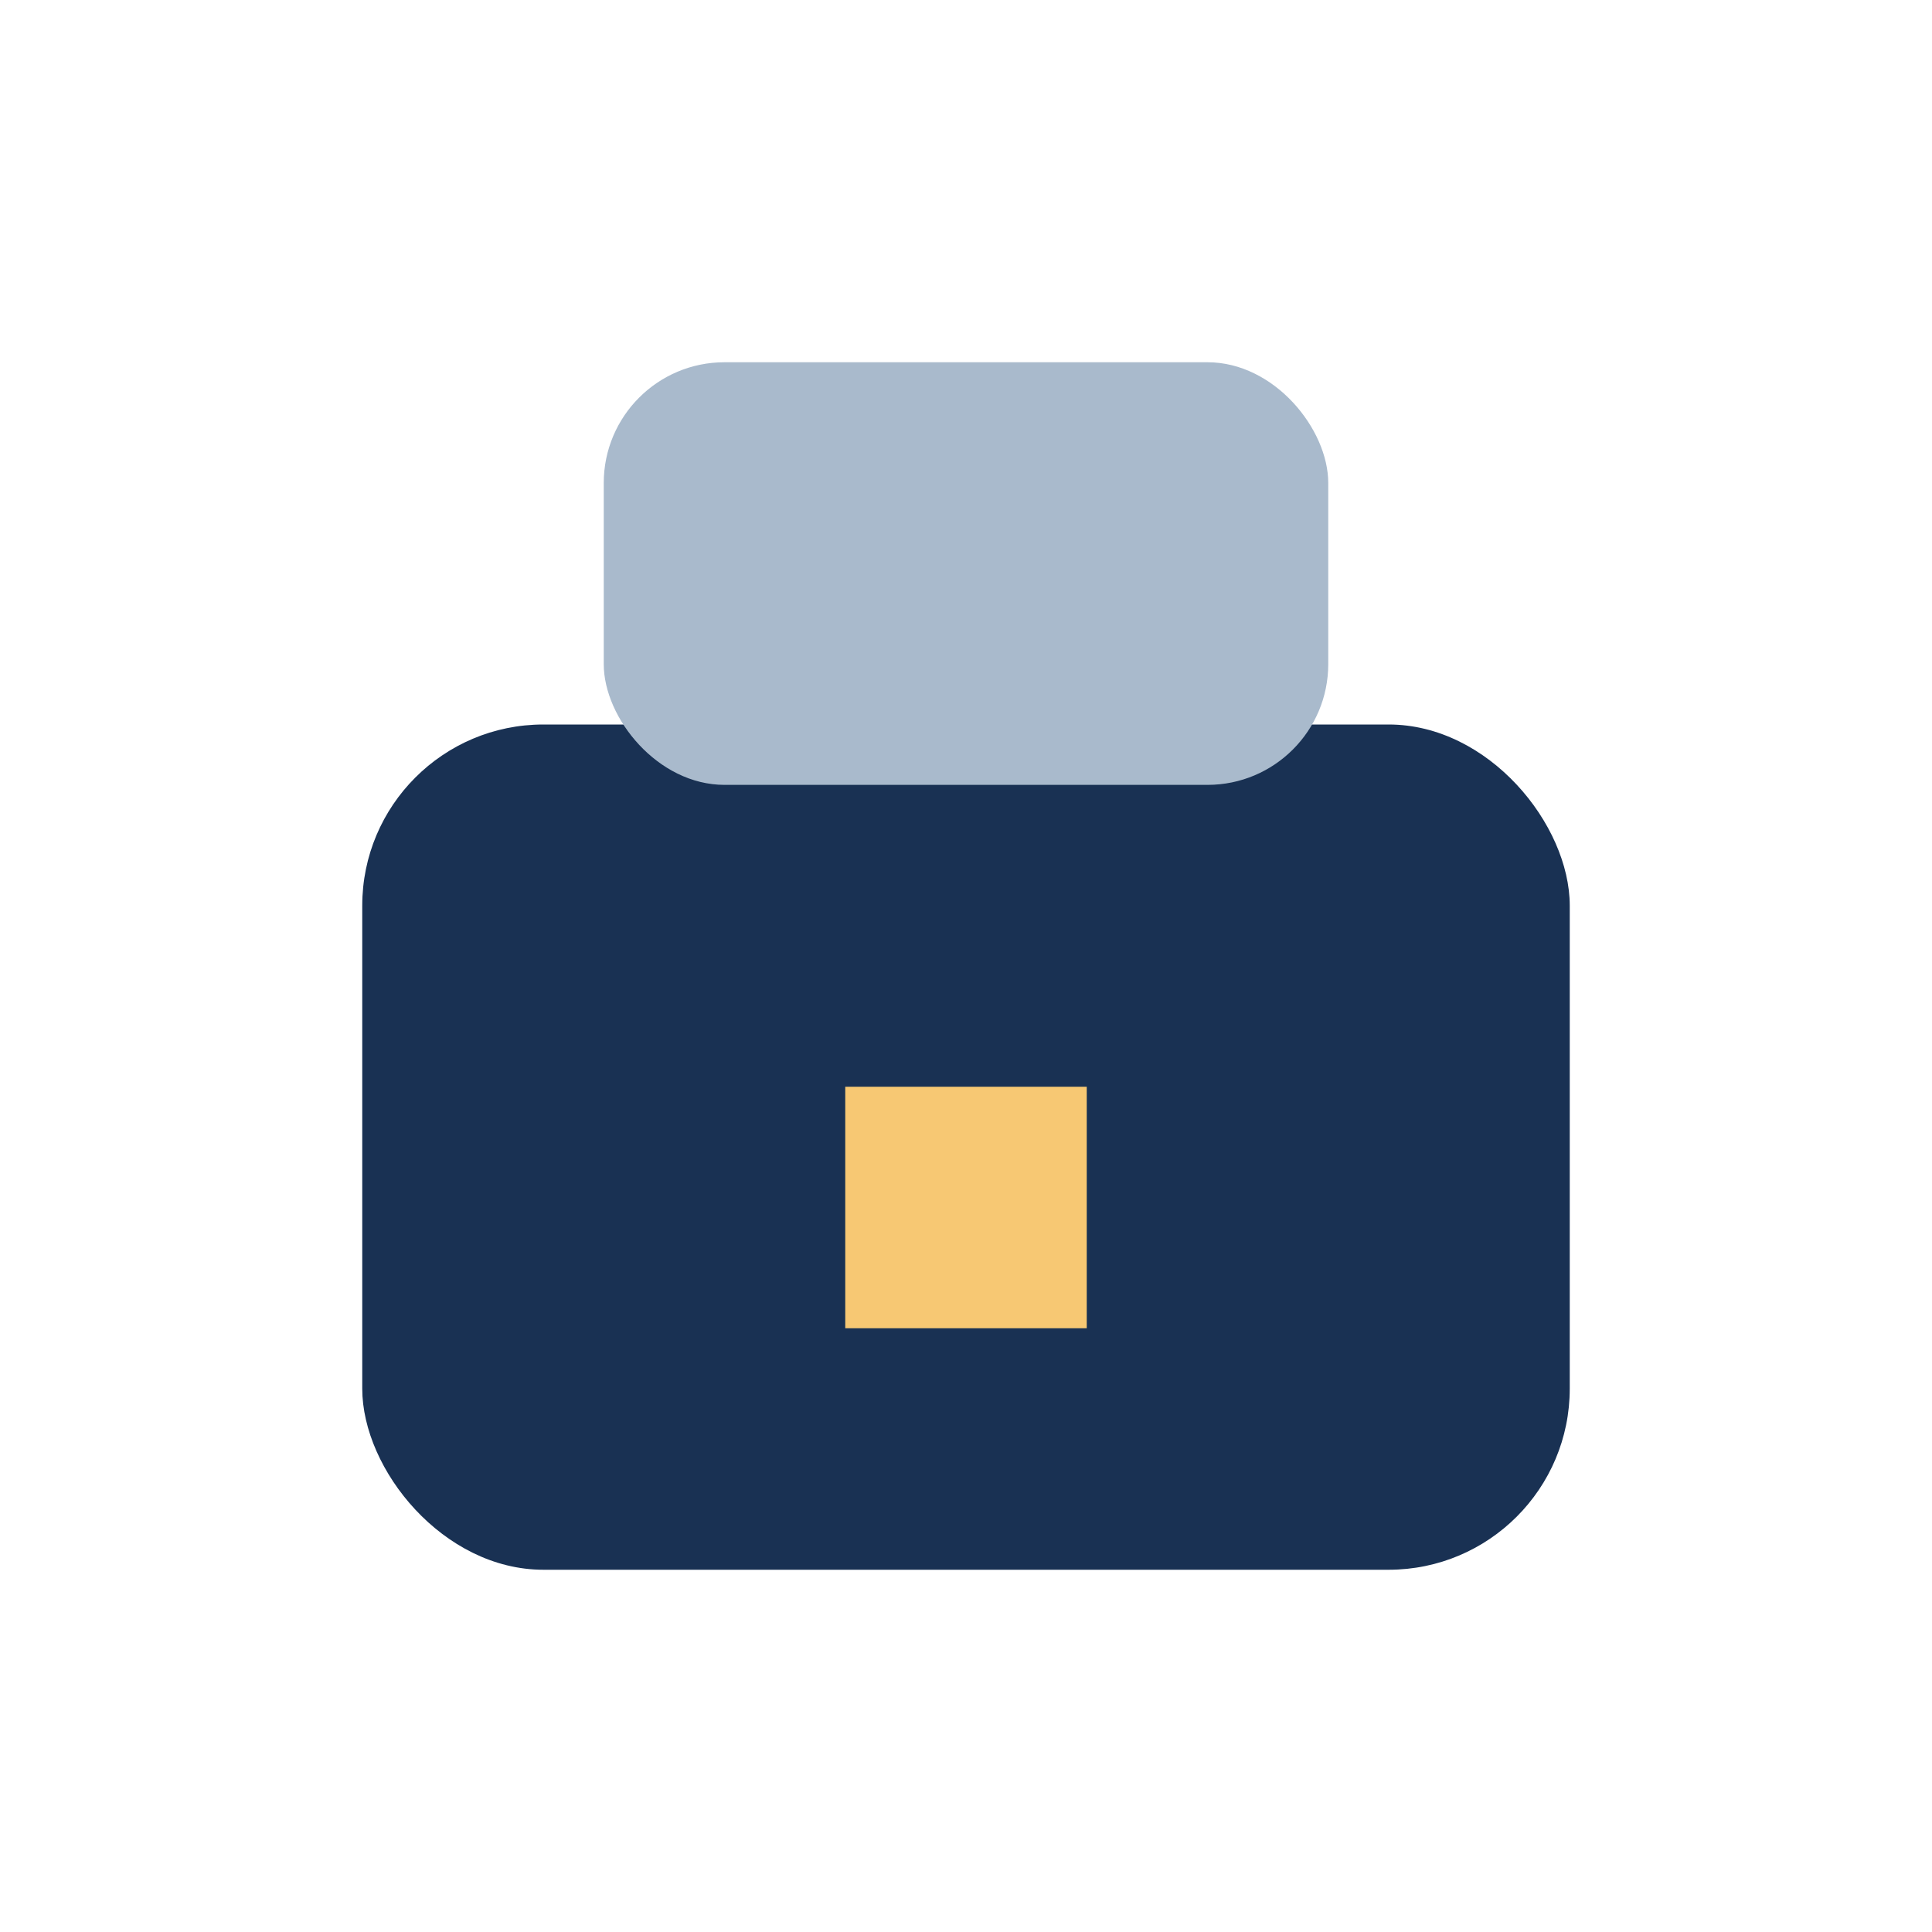
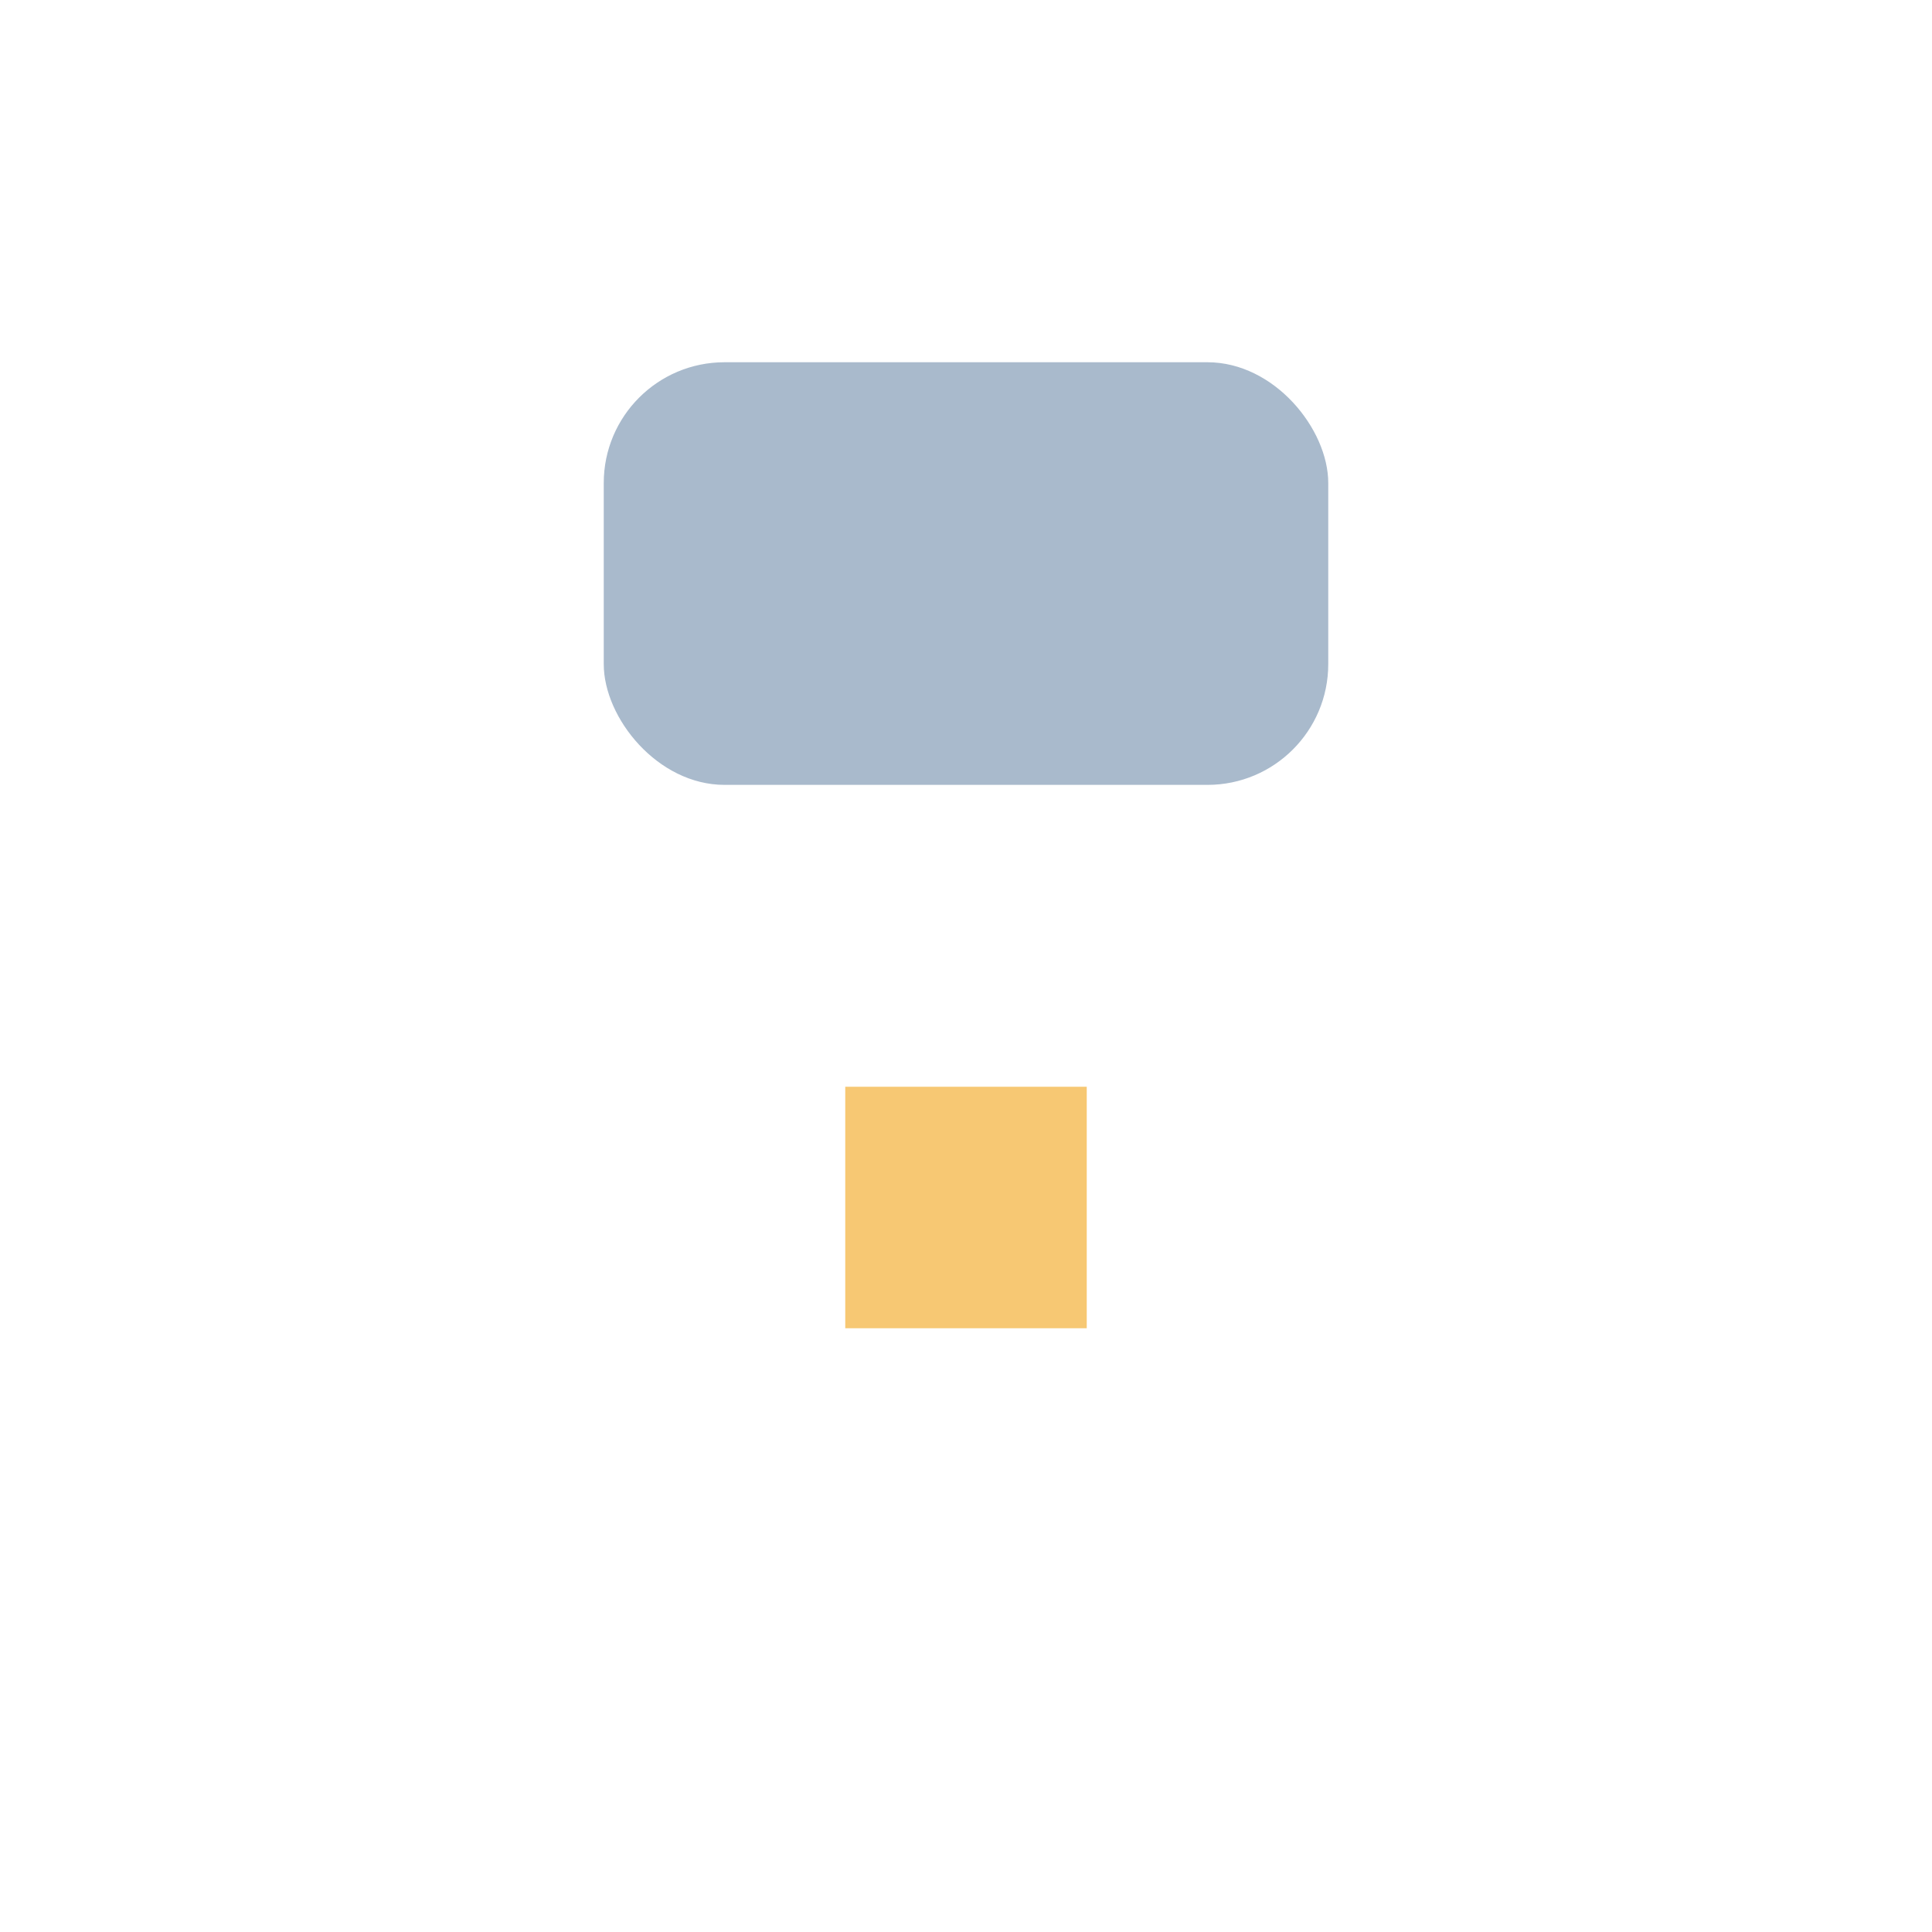
<svg xmlns="http://www.w3.org/2000/svg" width="32" height="32" viewBox="0 0 32 32">
-   <rect x="6" y="12" width="20" height="14" rx="3" fill="#193153" />
  <rect x="10" y="6" width="12" height="7" rx="2" fill="#a9bacc" />
  <rect x="14" y="18" width="4" height="4" fill="#f7c873" />
</svg>